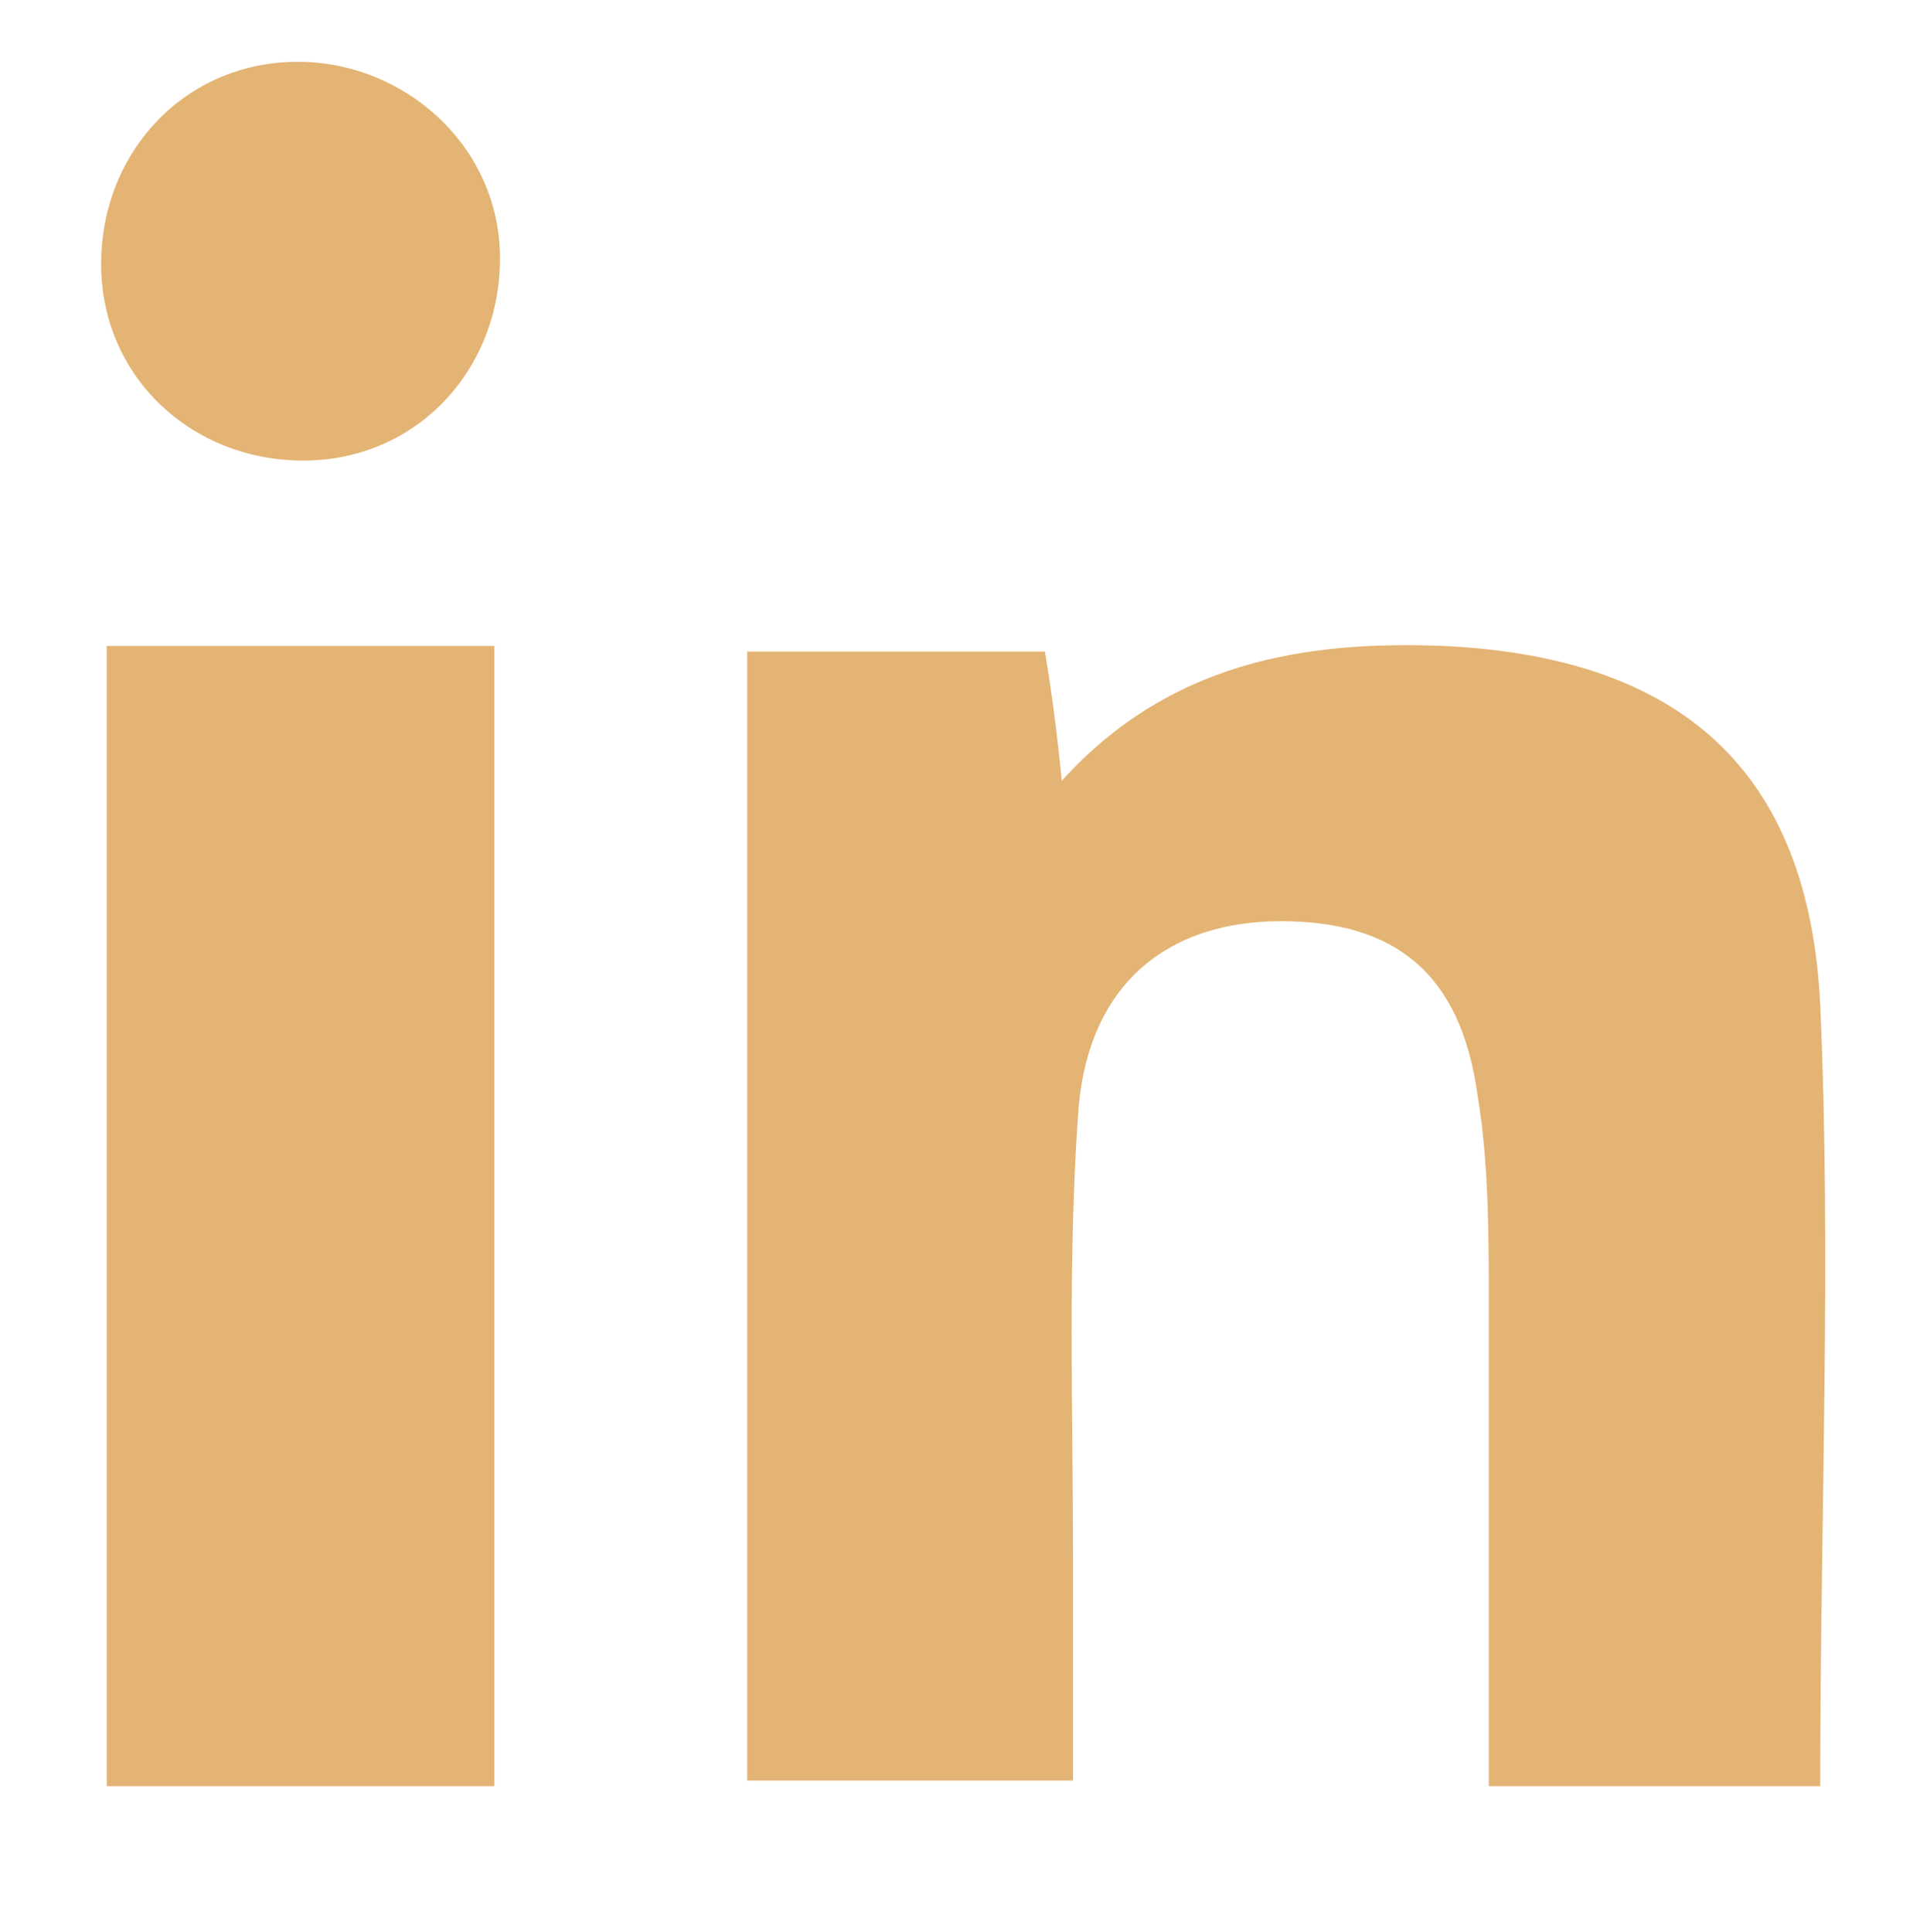
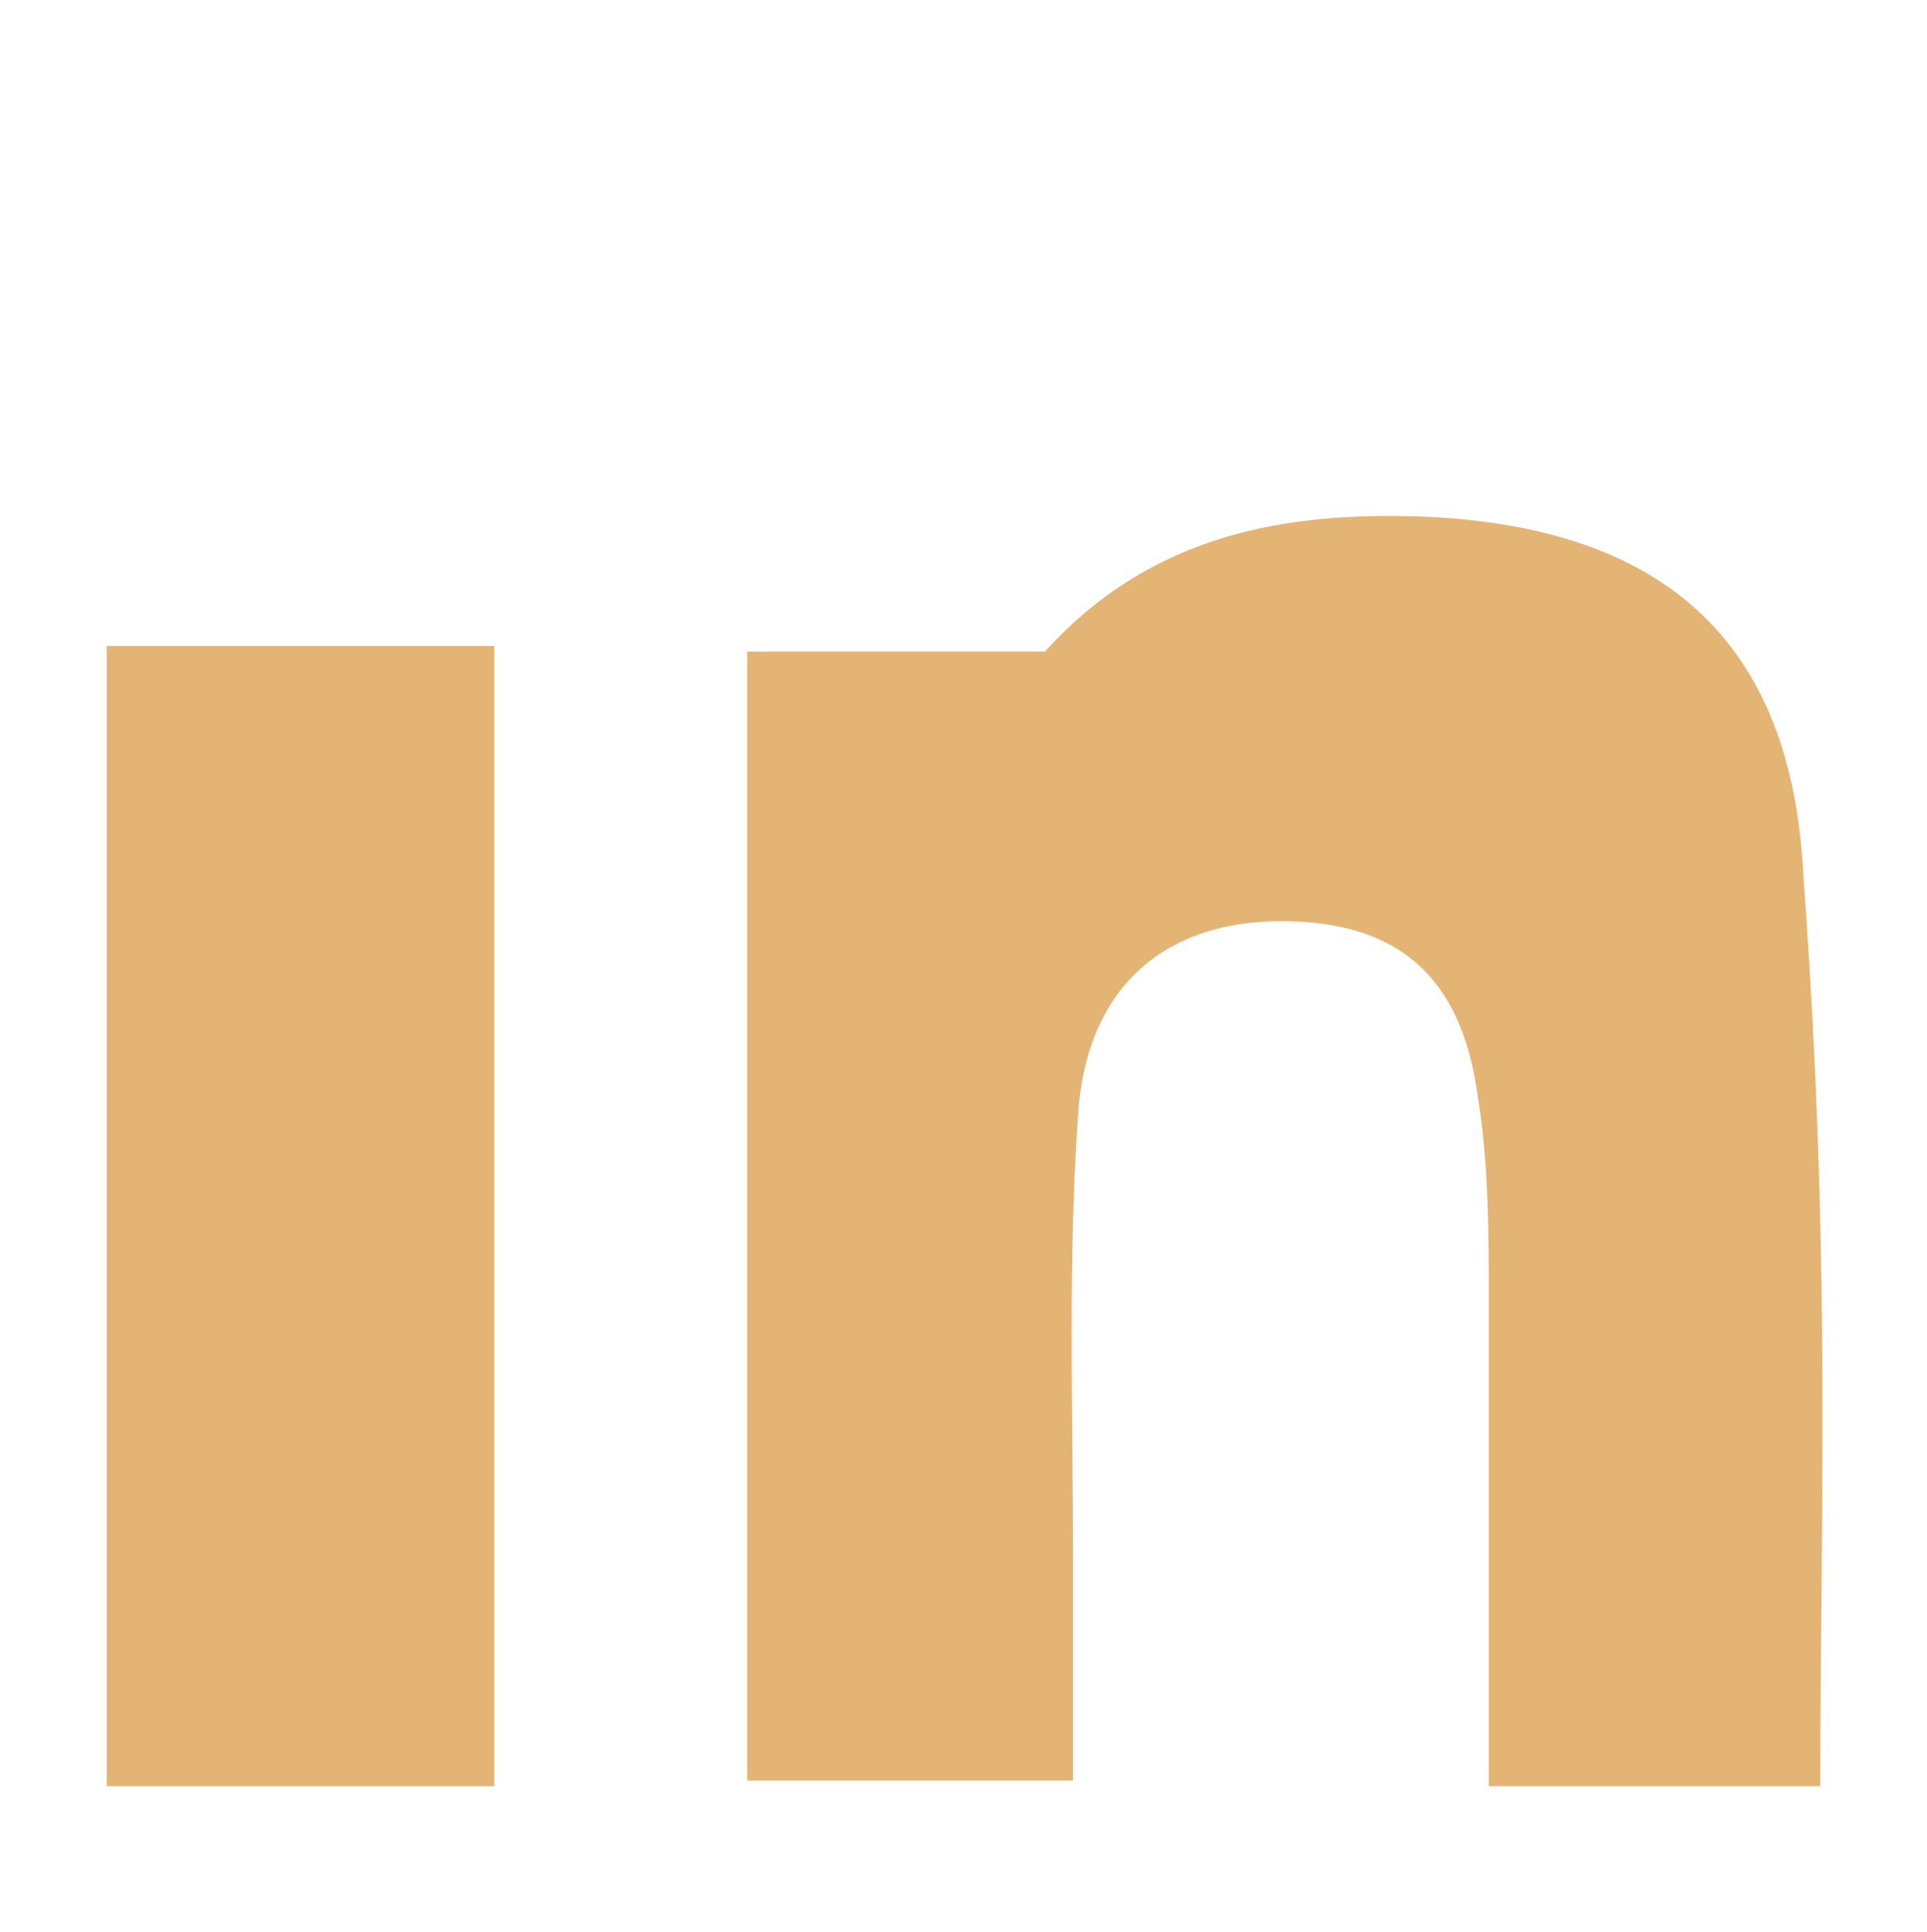
<svg xmlns="http://www.w3.org/2000/svg" version="1.1" id="Layer_1" x="0px" y="0px" viewBox="0 0 34.3 34.4" style="enable-background:new 0 0 34.3 34.4;" xml:space="preserve">
  <style type="text/css"> .st0{display:none;} .st1{display:inline;fill:#E4B474;} .st2{display:none;fill:#E4B474;} .st3{fill:#E4B474;} </style>
  <g class="st0">
    <path class="st1" d="M17.2,0.7c3.1,0,6.1,0,9.2,0c4.3,0.1,7.1,2.9,7.1,7.1c0.1,6.2,0.1,12.4,0,18.6c0,4.3-2.8,7.1-7.1,7.2 c-6.2,0.1-12.4,0.1-18.6,0c-4.4-0.1-7.1-2.9-7.1-7.4c0-6.1,0-12.2,0-18.2c0-4.6,2.8-7.4,7.5-7.4C11.2,0.7,14.2,0.7,17.2,0.7 M3.5,17.1c0,3.1,0,6.3,0,9.4c0,2.7,1.6,4.3,4.3,4.3c6.2,0.1,12.4,0.1,18.6,0c2.6,0,4.2-1.7,4.2-4.2c0-6.3,0-12.5,0-18.8 c0-2.7-1.6-4.3-4.3-4.3c-6.1,0-12.3,0-18.4,0c-2.8,0-4.4,1.6-4.4,4.4C3.5,11,3.5,14.1,3.5,17.1" />
-     <path class="st1" d="M25.7,17.2c0,4.8-3.8,8.6-8.5,8.6c-4.7,0-8.5-3.8-8.5-8.6c0-4.8,3.8-8.6,8.5-8.6C21.8,8.6,25.7,12.4,25.7,17.2 M17.2,11.4c-3.2,0-5.8,2.5-5.8,5.7c0,3.2,2.7,5.9,5.8,5.9c3.1,0,5.7-2.7,5.7-5.8C22.9,14,20.3,11.5,17.2,11.4" />
    <path class="st1" d="M27.9,7.6c0,1-0.8,1.7-1.7,1.7s-1.7-0.8-1.7-1.7c0-1,0.8-1.7,1.7-1.7S27.9,6.6,27.9,7.6" />
  </g>
-   <path class="st2" d="M25.3,1.4v5.5c-0.9,0-1.7,0-2.5,0c-2.1,0-2.4,0.3-2.4,2.4c0,0.5,0,1,0,1.8h5.1c-0.2,2.2-0.4,4.2-0.6,6.4h-4.7 v16h-6.4V17.5c-1.1-0.1-2.1-0.1-3.1-0.2v-6.2c1-0.1,2-0.1,3.1-0.2c0-1.2,0-2.3,0-3.4c0.2-3.6,2.5-6,6.2-6.1 C21.6,1.3,23.3,1.4,25.3,1.4" />
-   <path class="st2" d="M17.1,6.1c3.7,0,7.4-0.1,11.1,0c3,0.1,4.3,1.1,4.8,4.1c0.8,4.8,0.8,9.7-0.1,14.5c-0.4,2.3-1.6,3.5-4,3.5 c-7.8,0.1-15.7,0.1-23.5,0c-2.2,0-3.5-1.2-3.9-3.4c-1-5.1-1-10.2,0-15.2C2,7.3,3.2,6.2,5.7,6.2C9.5,6.1,13.3,6.2,17.1,6.1 C17.1,6.1,17.1,6.1,17.1,6.1 M13.2,22.2c3.4-1.8,6.6-3.4,10.1-5.2c-3.5-1.8-6.8-3.5-10.1-5.3V22.2z" />
  <g>
-     <path class="st3" d="M32.4,31.8h-5.9c0-2.9,0-5.7,0-8.6c0-1.2,0-2.5-0.2-3.7c-0.3-2.2-1.5-3.1-3.5-3.1c-2,0-3.4,1.1-3.6,3.3 c-0.2,2.7-0.1,5.4-0.1,8.1c0,1.2,0,2.5,0,3.9h-5.8V11.6h5.3c0.1,0.6,0.2,1.3,0.3,2.3c1.9-2.1,4.3-2.5,6.8-2.4 c4.2,0.2,6.5,2.2,6.7,6.4C32.6,22.4,32.4,27,32.4,31.8" />
+     <path class="st3" d="M32.4,31.8h-5.9c0-2.9,0-5.7,0-8.6c0-1.2,0-2.5-0.2-3.7c-0.3-2.2-1.5-3.1-3.5-3.1c-2,0-3.4,1.1-3.6,3.3 c-0.2,2.7-0.1,5.4-0.1,8.1c0,1.2,0,2.5,0,3.9h-5.8V11.6h5.3c1.9-2.1,4.3-2.5,6.8-2.4 c4.2,0.2,6.5,2.2,6.7,6.4C32.6,22.4,32.4,27,32.4,31.8" />
    <rect x="1.9" y="11.5" class="st3" width="6.9" height="20.3" />
-     <path class="st3" d="M8.9,4.6c0,2-1.5,3.6-3.5,3.6c-2,0-3.6-1.5-3.6-3.5c0-2,1.5-3.6,3.5-3.6C7.2,1.1,8.9,2.6,8.9,4.6" />
  </g>
</svg>